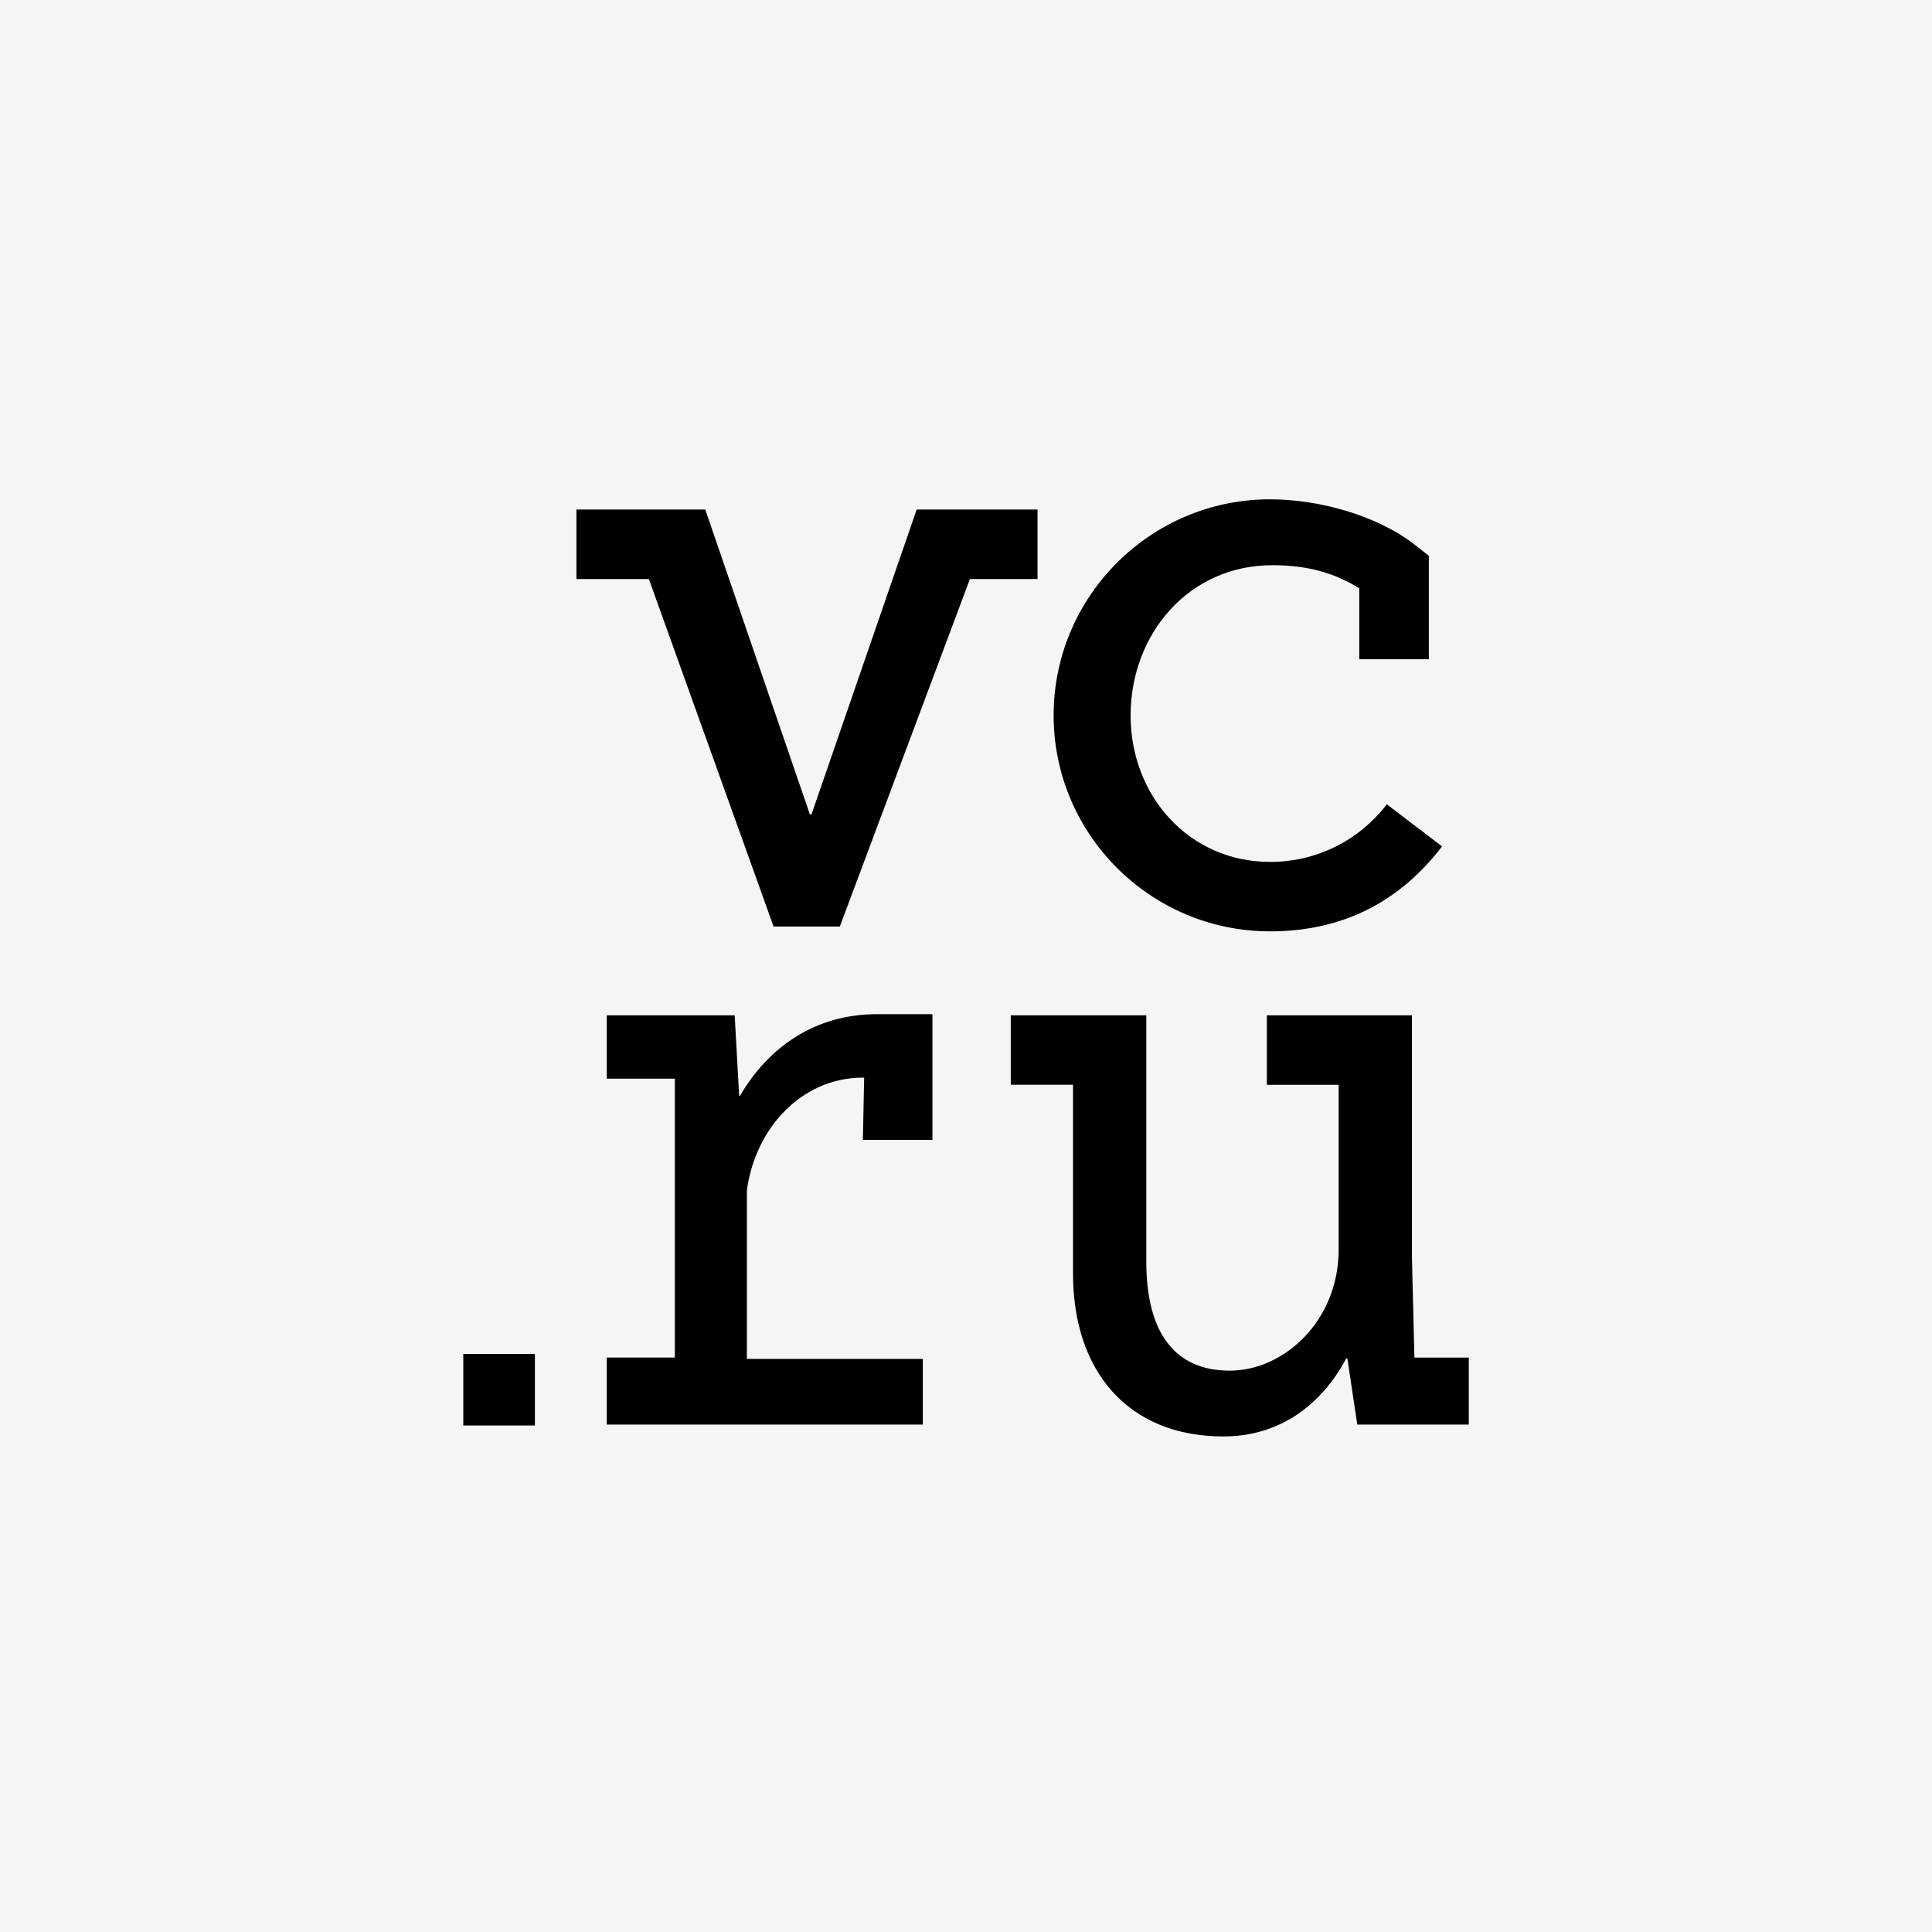
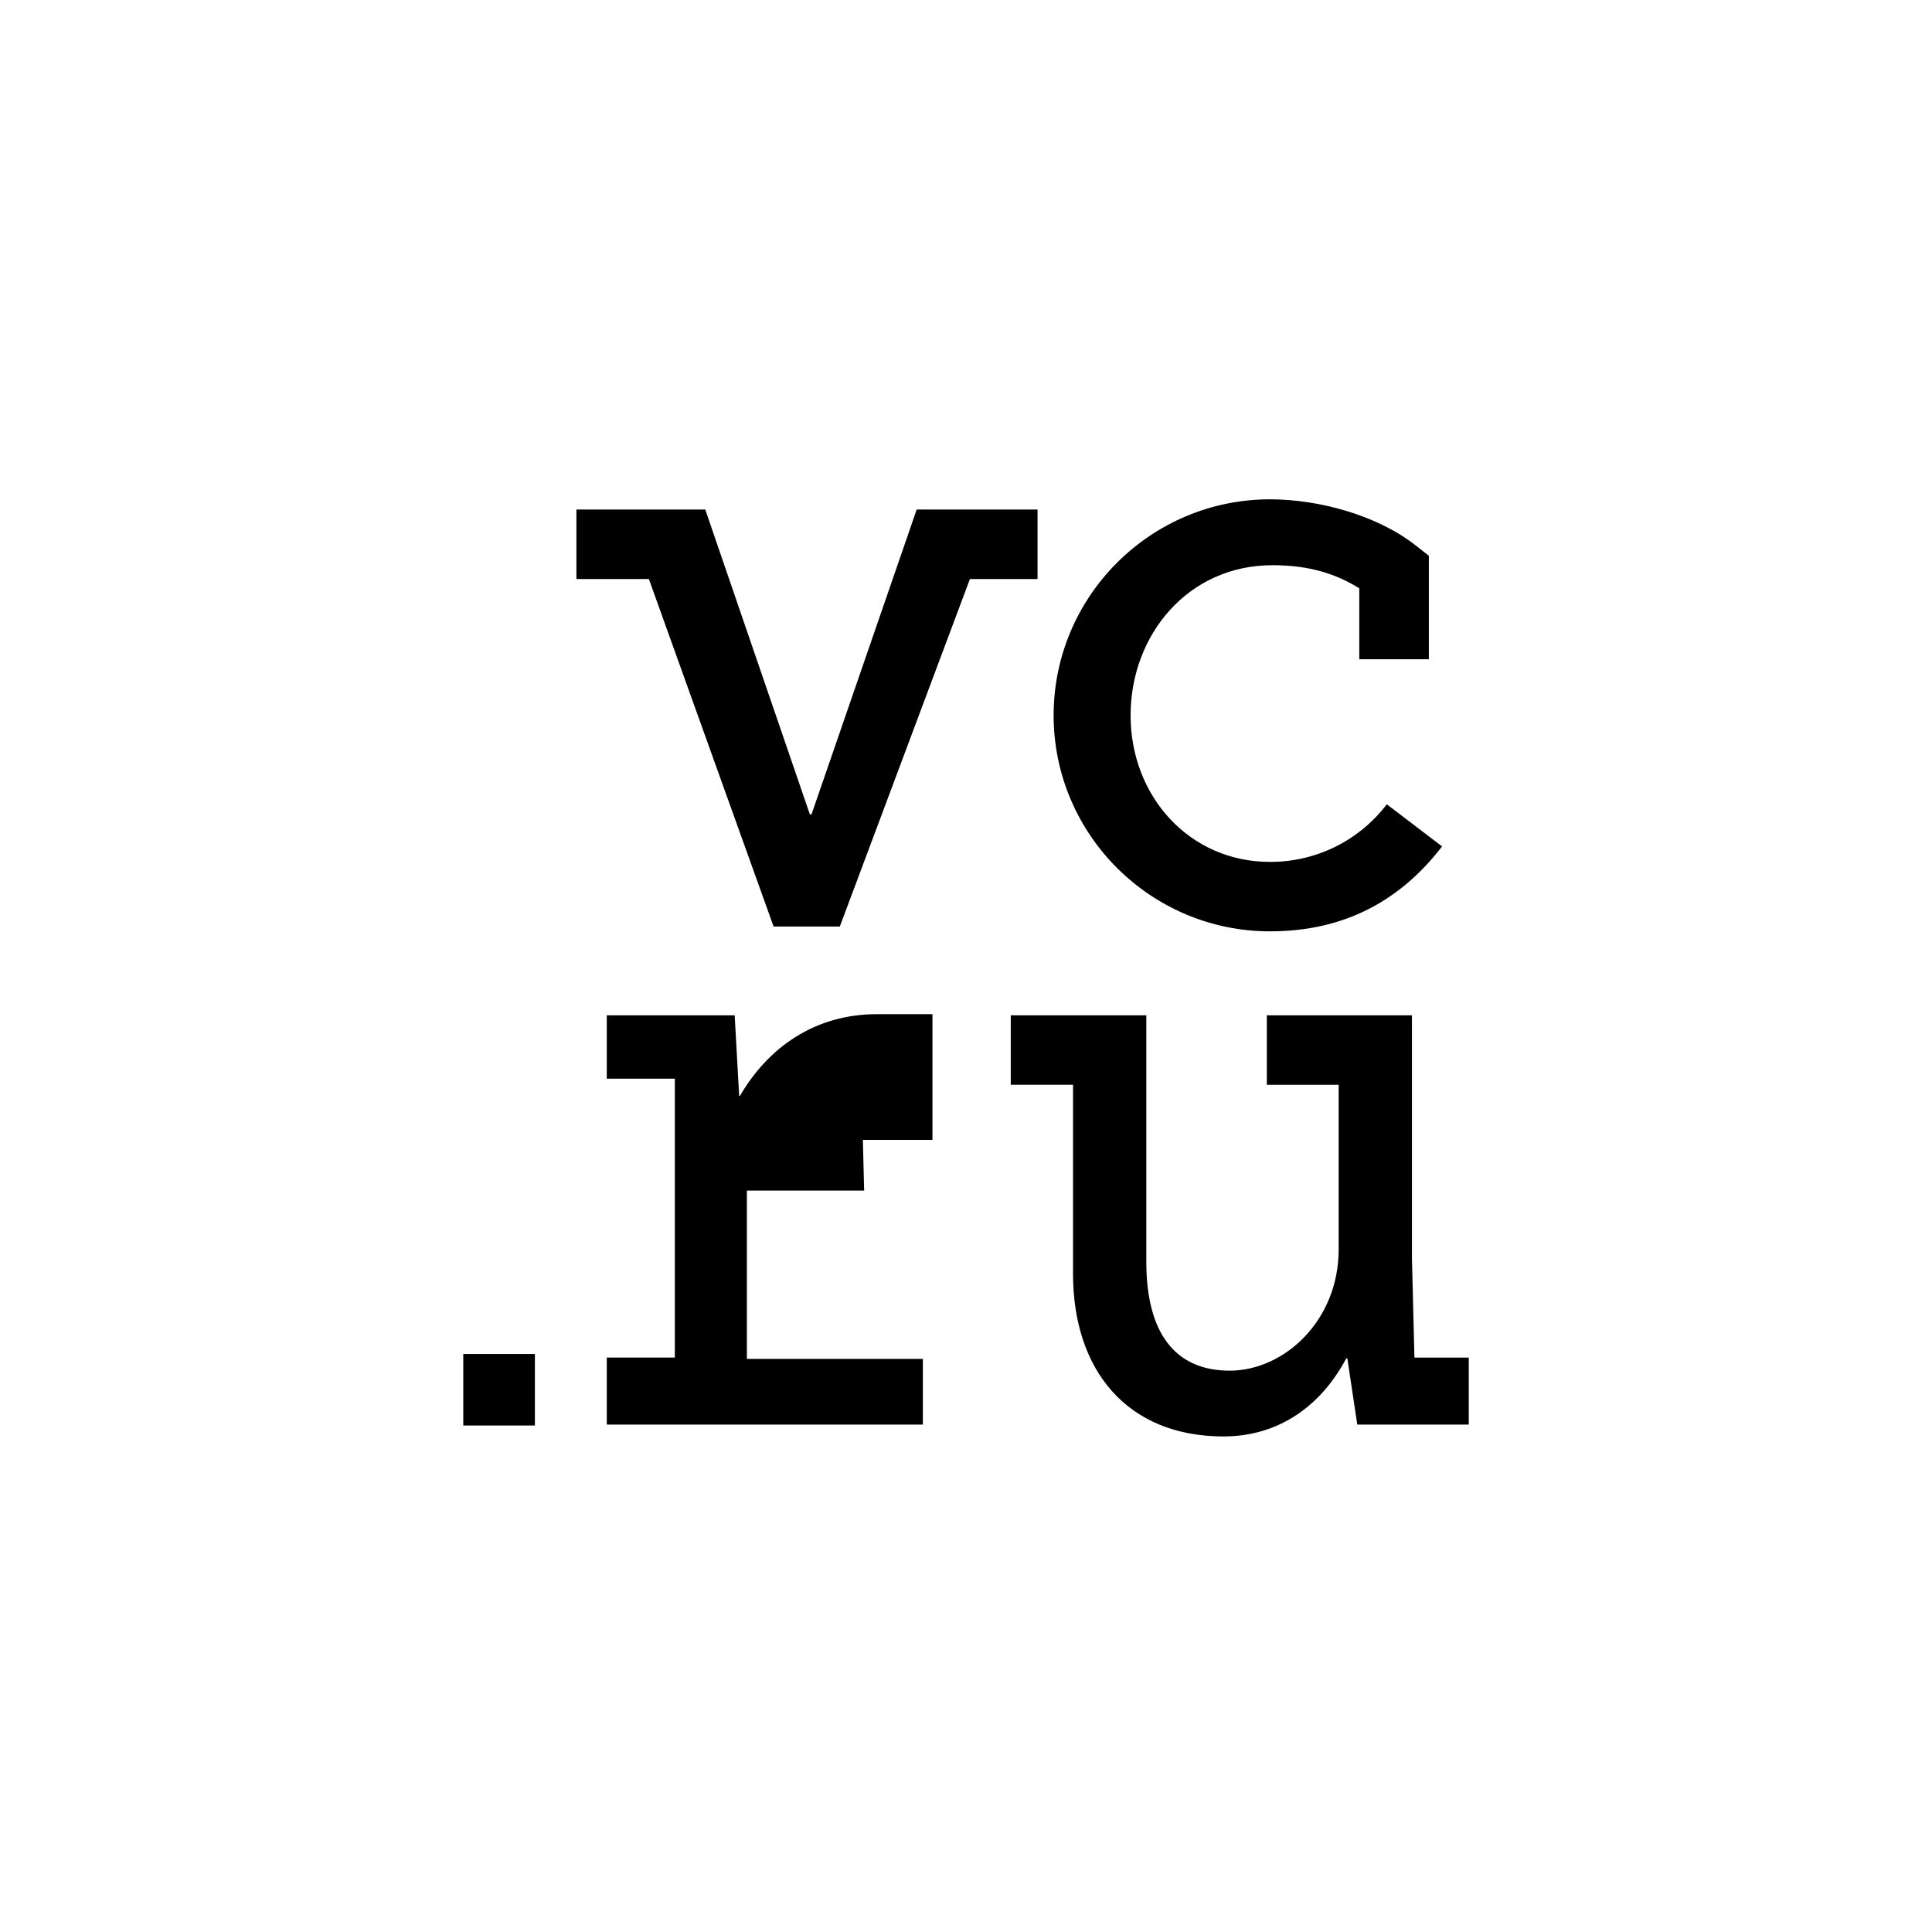
<svg xmlns="http://www.w3.org/2000/svg" width="500" height="500" viewBox="0 0 500 500" fill="none">
-   <rect width="500" height="500" fill="#F5F5F5" />
-   <path d="M328.694 241.033C347.981 241.033 362.5 233.012 373.205 219.047L358.897 208.149C355.363 212.799 350.795 216.566 345.554 219.153C340.313 221.74 334.541 223.077 328.694 223.058C307.764 223.058 292.597 206.034 292.597 185.146C292.597 164.257 307.516 146.275 329.291 146.275C338.971 146.275 345.812 148.556 351.78 152.247V170.614H369.785V143.833L366.335 141.123C356.437 133.349 341.321 129.222 328.687 129.222C297.8 129.222 272.677 154.303 272.677 185.139C272.677 215.945 297.793 241.033 328.694 241.033ZM366.051 351.325L365.411 325.583V262.764H327.857V280.747H346.445V323.367C346.445 341.727 332.399 354.725 318.229 354.725C304.059 354.725 296.665 344.917 296.665 326.564V262.757H261.586V280.74H277.699V329.681C277.699 354.587 291.687 371.749 316.635 371.749C330.972 371.749 341.889 363.807 348.403 351.565H348.694L351.263 368.683H380.119V351.347H366.073V351.311L366.051 351.325ZM268.529 131.86H237.235L210.016 210.764H209.594L182.52 131.86H149.173V149.849H167.928L200.205 239.783H217.352V239.761L251.011 149.857H268.514V131.867L268.529 131.86ZM119.888 368.915H138.431V350.41H119.895V368.915H119.888ZM191.501 283.617H191.297L190.133 262.764H157.033V279.156H174.646V351.332H157.033V368.675H238.836V351.674H193.291V308.116C195.351 292.35 207.192 278.887 223.349 278.887H223.64L223.312 295.002H241.317V262.466H227.082C210.78 262.423 198.684 271.229 191.494 283.624L191.501 283.617Z" fill="black" />
+   <path d="M328.694 241.033C347.981 241.033 362.5 233.012 373.205 219.047L358.897 208.149C355.363 212.799 350.795 216.566 345.554 219.153C340.313 221.74 334.541 223.077 328.694 223.058C307.764 223.058 292.597 206.034 292.597 185.146C292.597 164.257 307.516 146.275 329.291 146.275C338.971 146.275 345.812 148.556 351.78 152.247V170.614H369.785V143.833L366.335 141.123C356.437 133.349 341.321 129.222 328.687 129.222C297.8 129.222 272.677 154.303 272.677 185.139C272.677 215.945 297.793 241.033 328.694 241.033ZM366.051 351.325L365.411 325.583V262.764H327.857V280.747H346.445V323.367C346.445 341.727 332.399 354.725 318.229 354.725C304.059 354.725 296.665 344.917 296.665 326.564V262.757H261.586V280.74H277.699V329.681C277.699 354.587 291.687 371.749 316.635 371.749C330.972 371.749 341.889 363.807 348.403 351.565H348.694L351.263 368.683H380.119V351.347H366.073V351.311L366.051 351.325ZM268.529 131.86H237.235L210.016 210.764H209.594L182.52 131.86H149.173V149.849H167.928L200.205 239.783H217.352V239.761L251.011 149.857H268.514V131.867L268.529 131.86ZM119.888 368.915H138.431V350.41H119.895V368.915H119.888ZM191.501 283.617H191.297L190.133 262.764H157.033V279.156H174.646V351.332H157.033V368.675H238.836V351.674H193.291V308.116H223.64L223.312 295.002H241.317V262.466H227.082C210.78 262.423 198.684 271.229 191.494 283.624L191.501 283.617Z" fill="black" />
</svg>